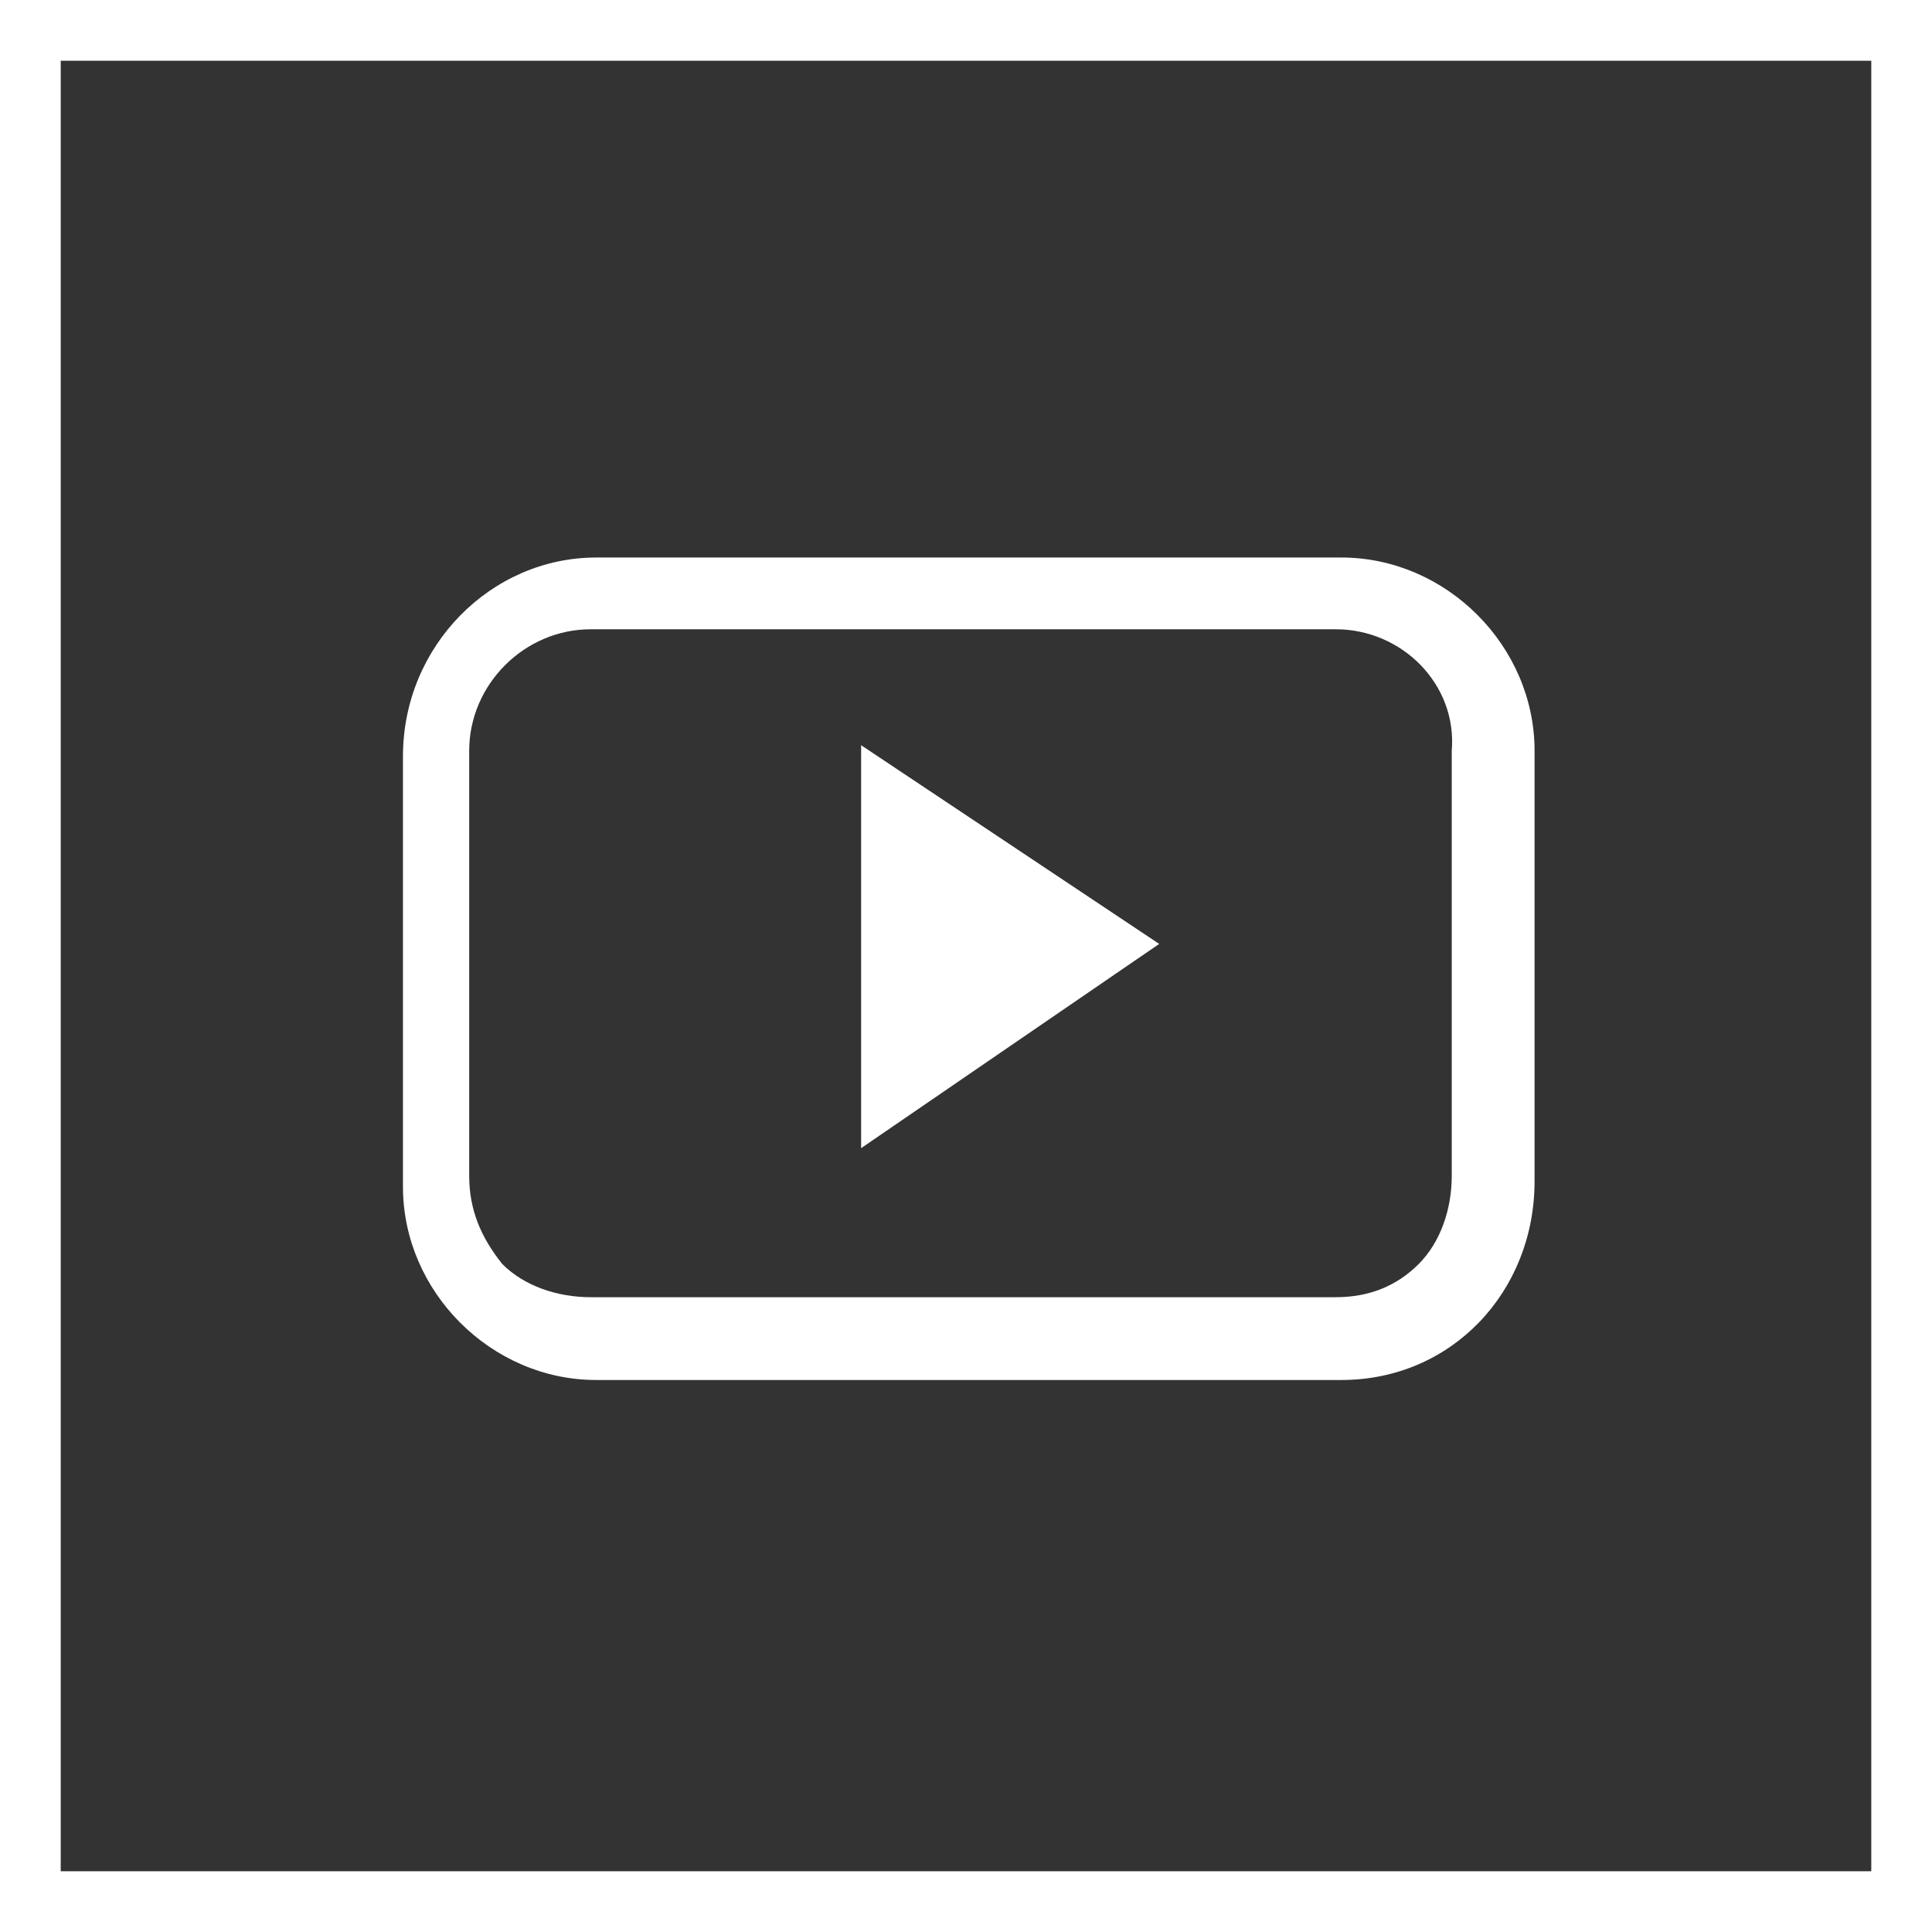
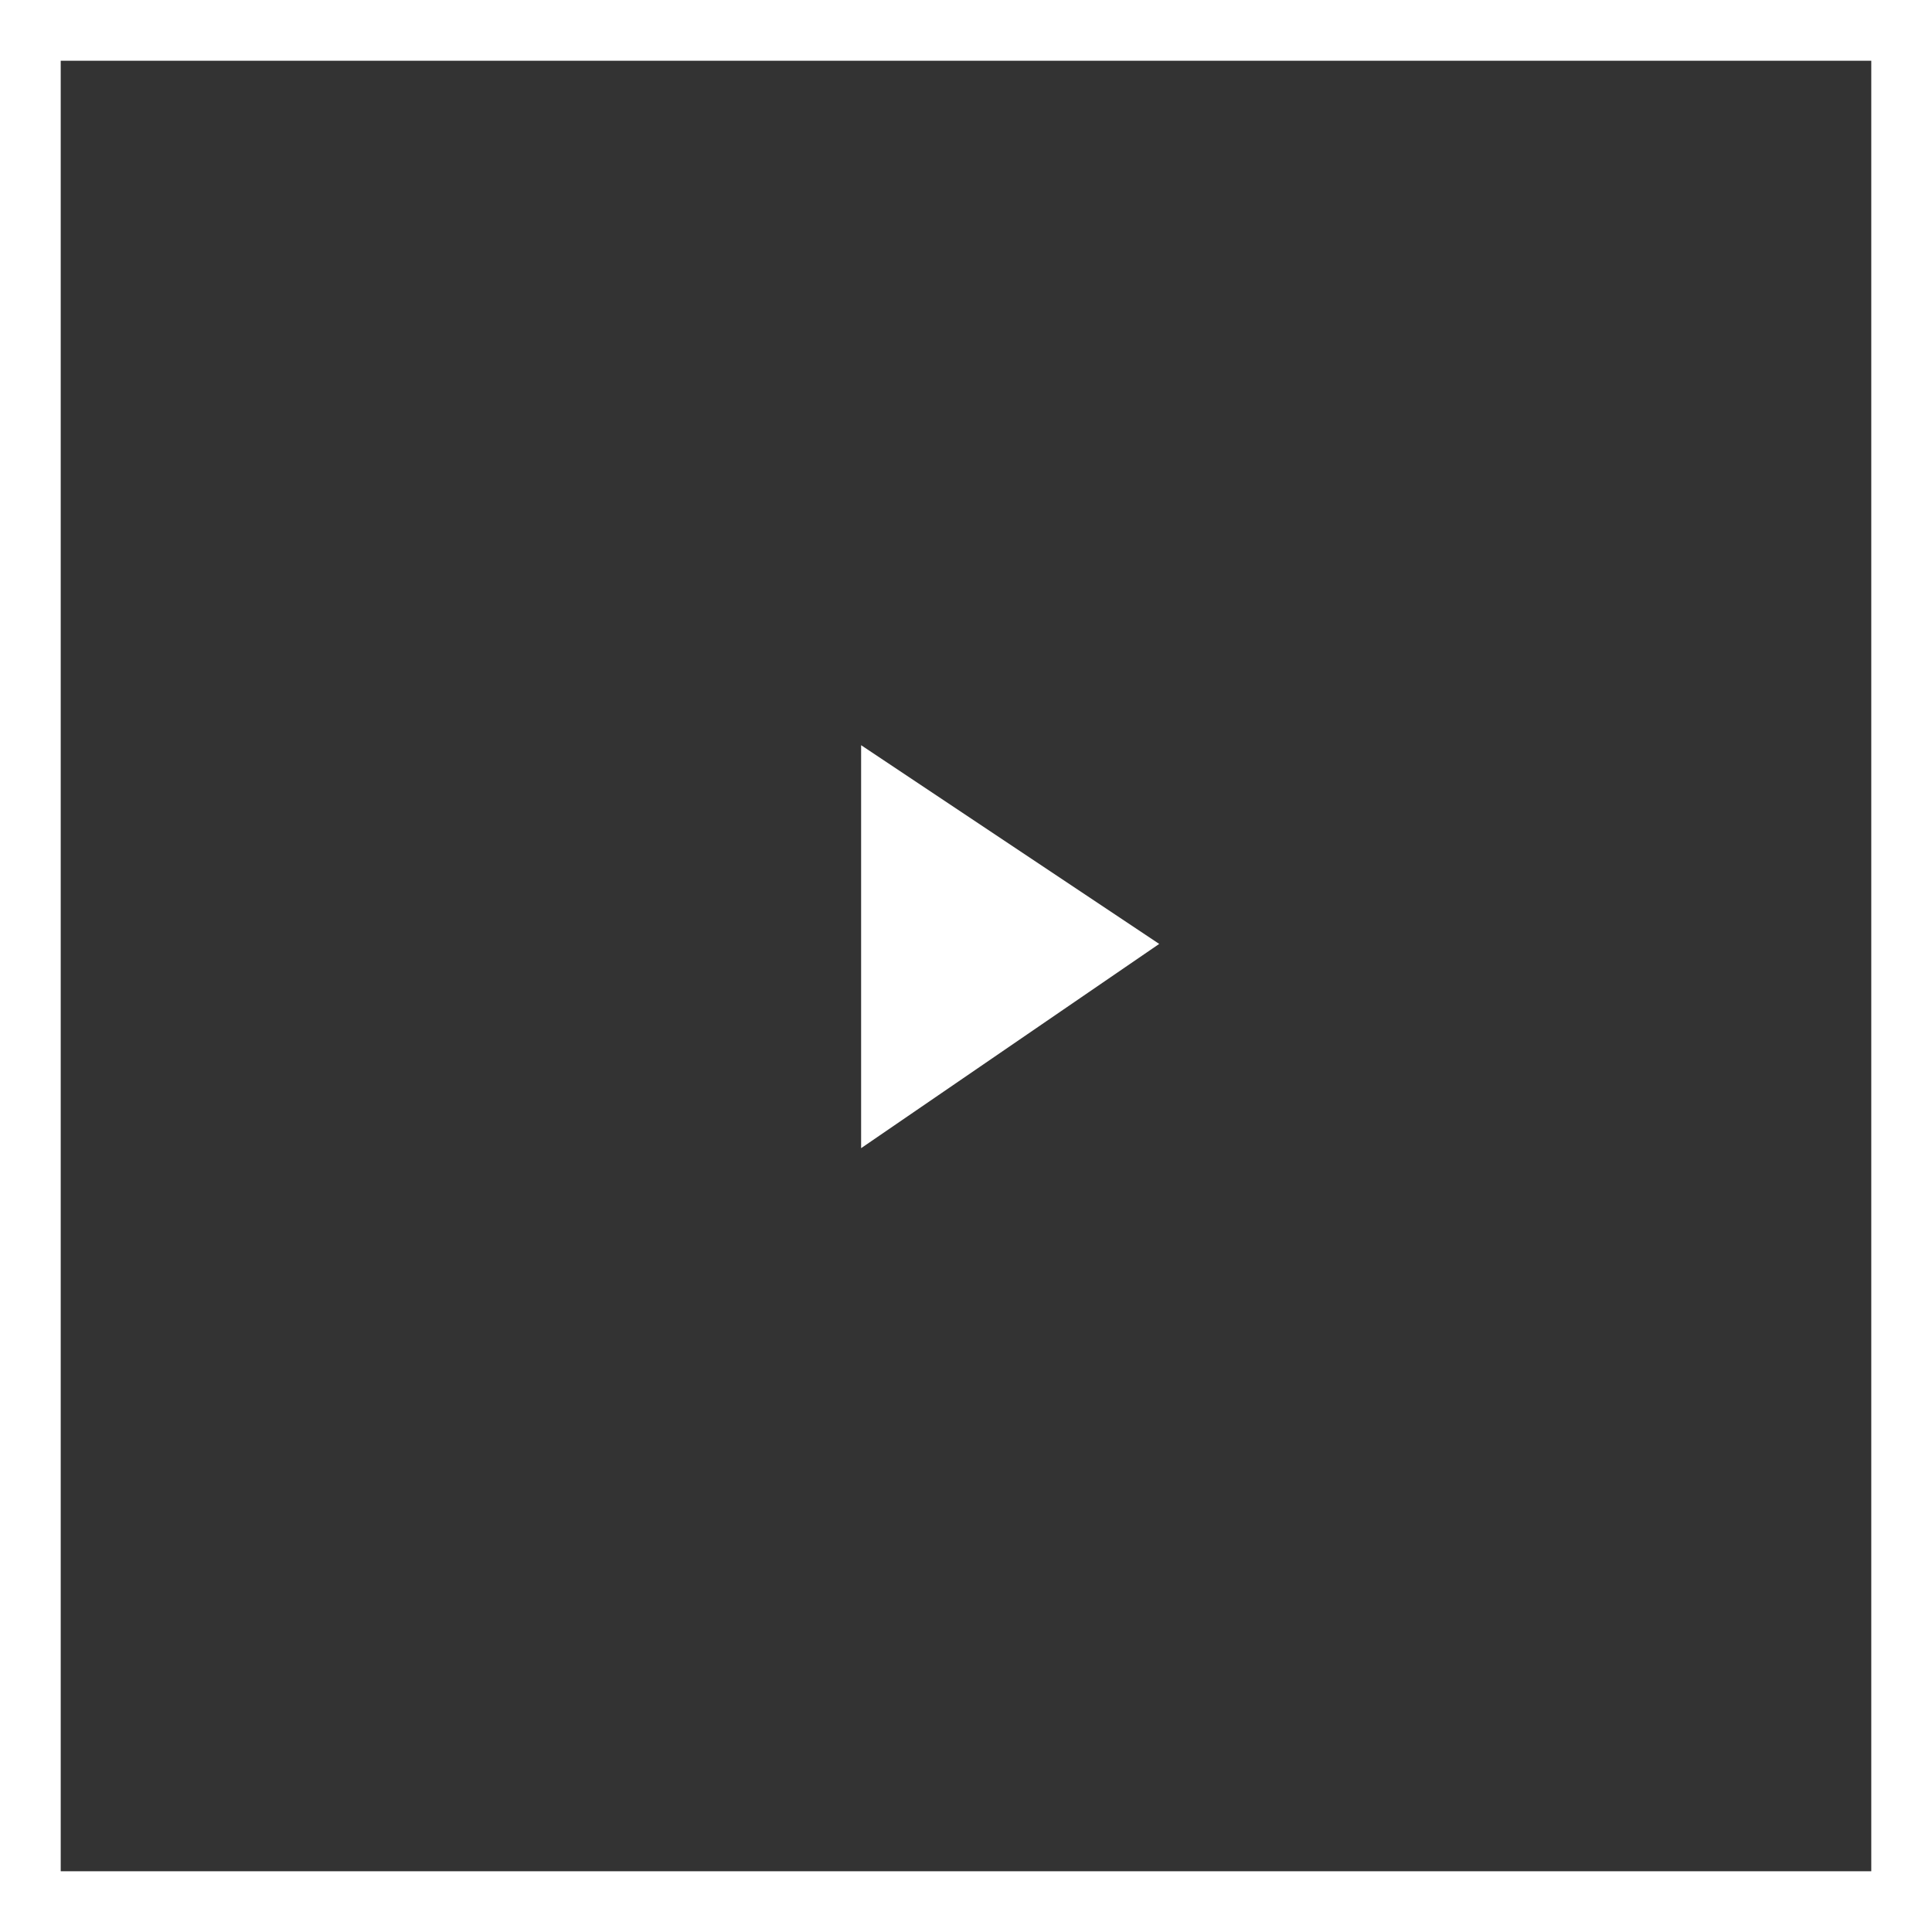
<svg xmlns="http://www.w3.org/2000/svg" version="1.1" id="Layer_1" x="0px" y="0px" viewBox="0 0 35 35" style="enable-background:new 0 0 35 35;" xml:space="preserve">
  <rect x="0" y="0" width="35" height="35" fill="#333333" stroke="none" />
  <style type="text/css">
	.st0{fill:#FFFFFF;}
	.st1{fill-rule:evenodd;clip-rule:evenodd;fill:#FFFFFF;}
</style>
-   <path class="st0" d="M10.8,25c-1.9,0-3.5-1.6-3.5-3.5c0,0,0,0,0,0v-7.8c0-2,1.6-3.6,3.5-3.6h13.5c1.9,0,3.5,1.6,3.5,3.5c0,0,0,0,0,0  v7.8c0,2-1.5,3.6-3.5,3.6c0,0,0,0,0,0H10.8z M24.2,11.4H10.7c-1.2,0-2.2,1-2.2,2.2v7.7c0,0.6,0.2,1.1,0.6,1.6c0.4,0.4,1,0.6,1.6,0.6  h13.5c0.6,0,1.1-0.2,1.5-0.6c0.4-0.4,0.6-1,0.6-1.6v-7.7C26.4,12.4,25.4,11.4,24.2,11.4z" />
  <polygon class="st1" points="15.6,20.8 15.6,13.5 21,17.1 " />
  <path class="st0" d="M35,35H0V0h35V35z M1.1,33.9h32.8V1.1H1.1V33.9z" />
</svg>